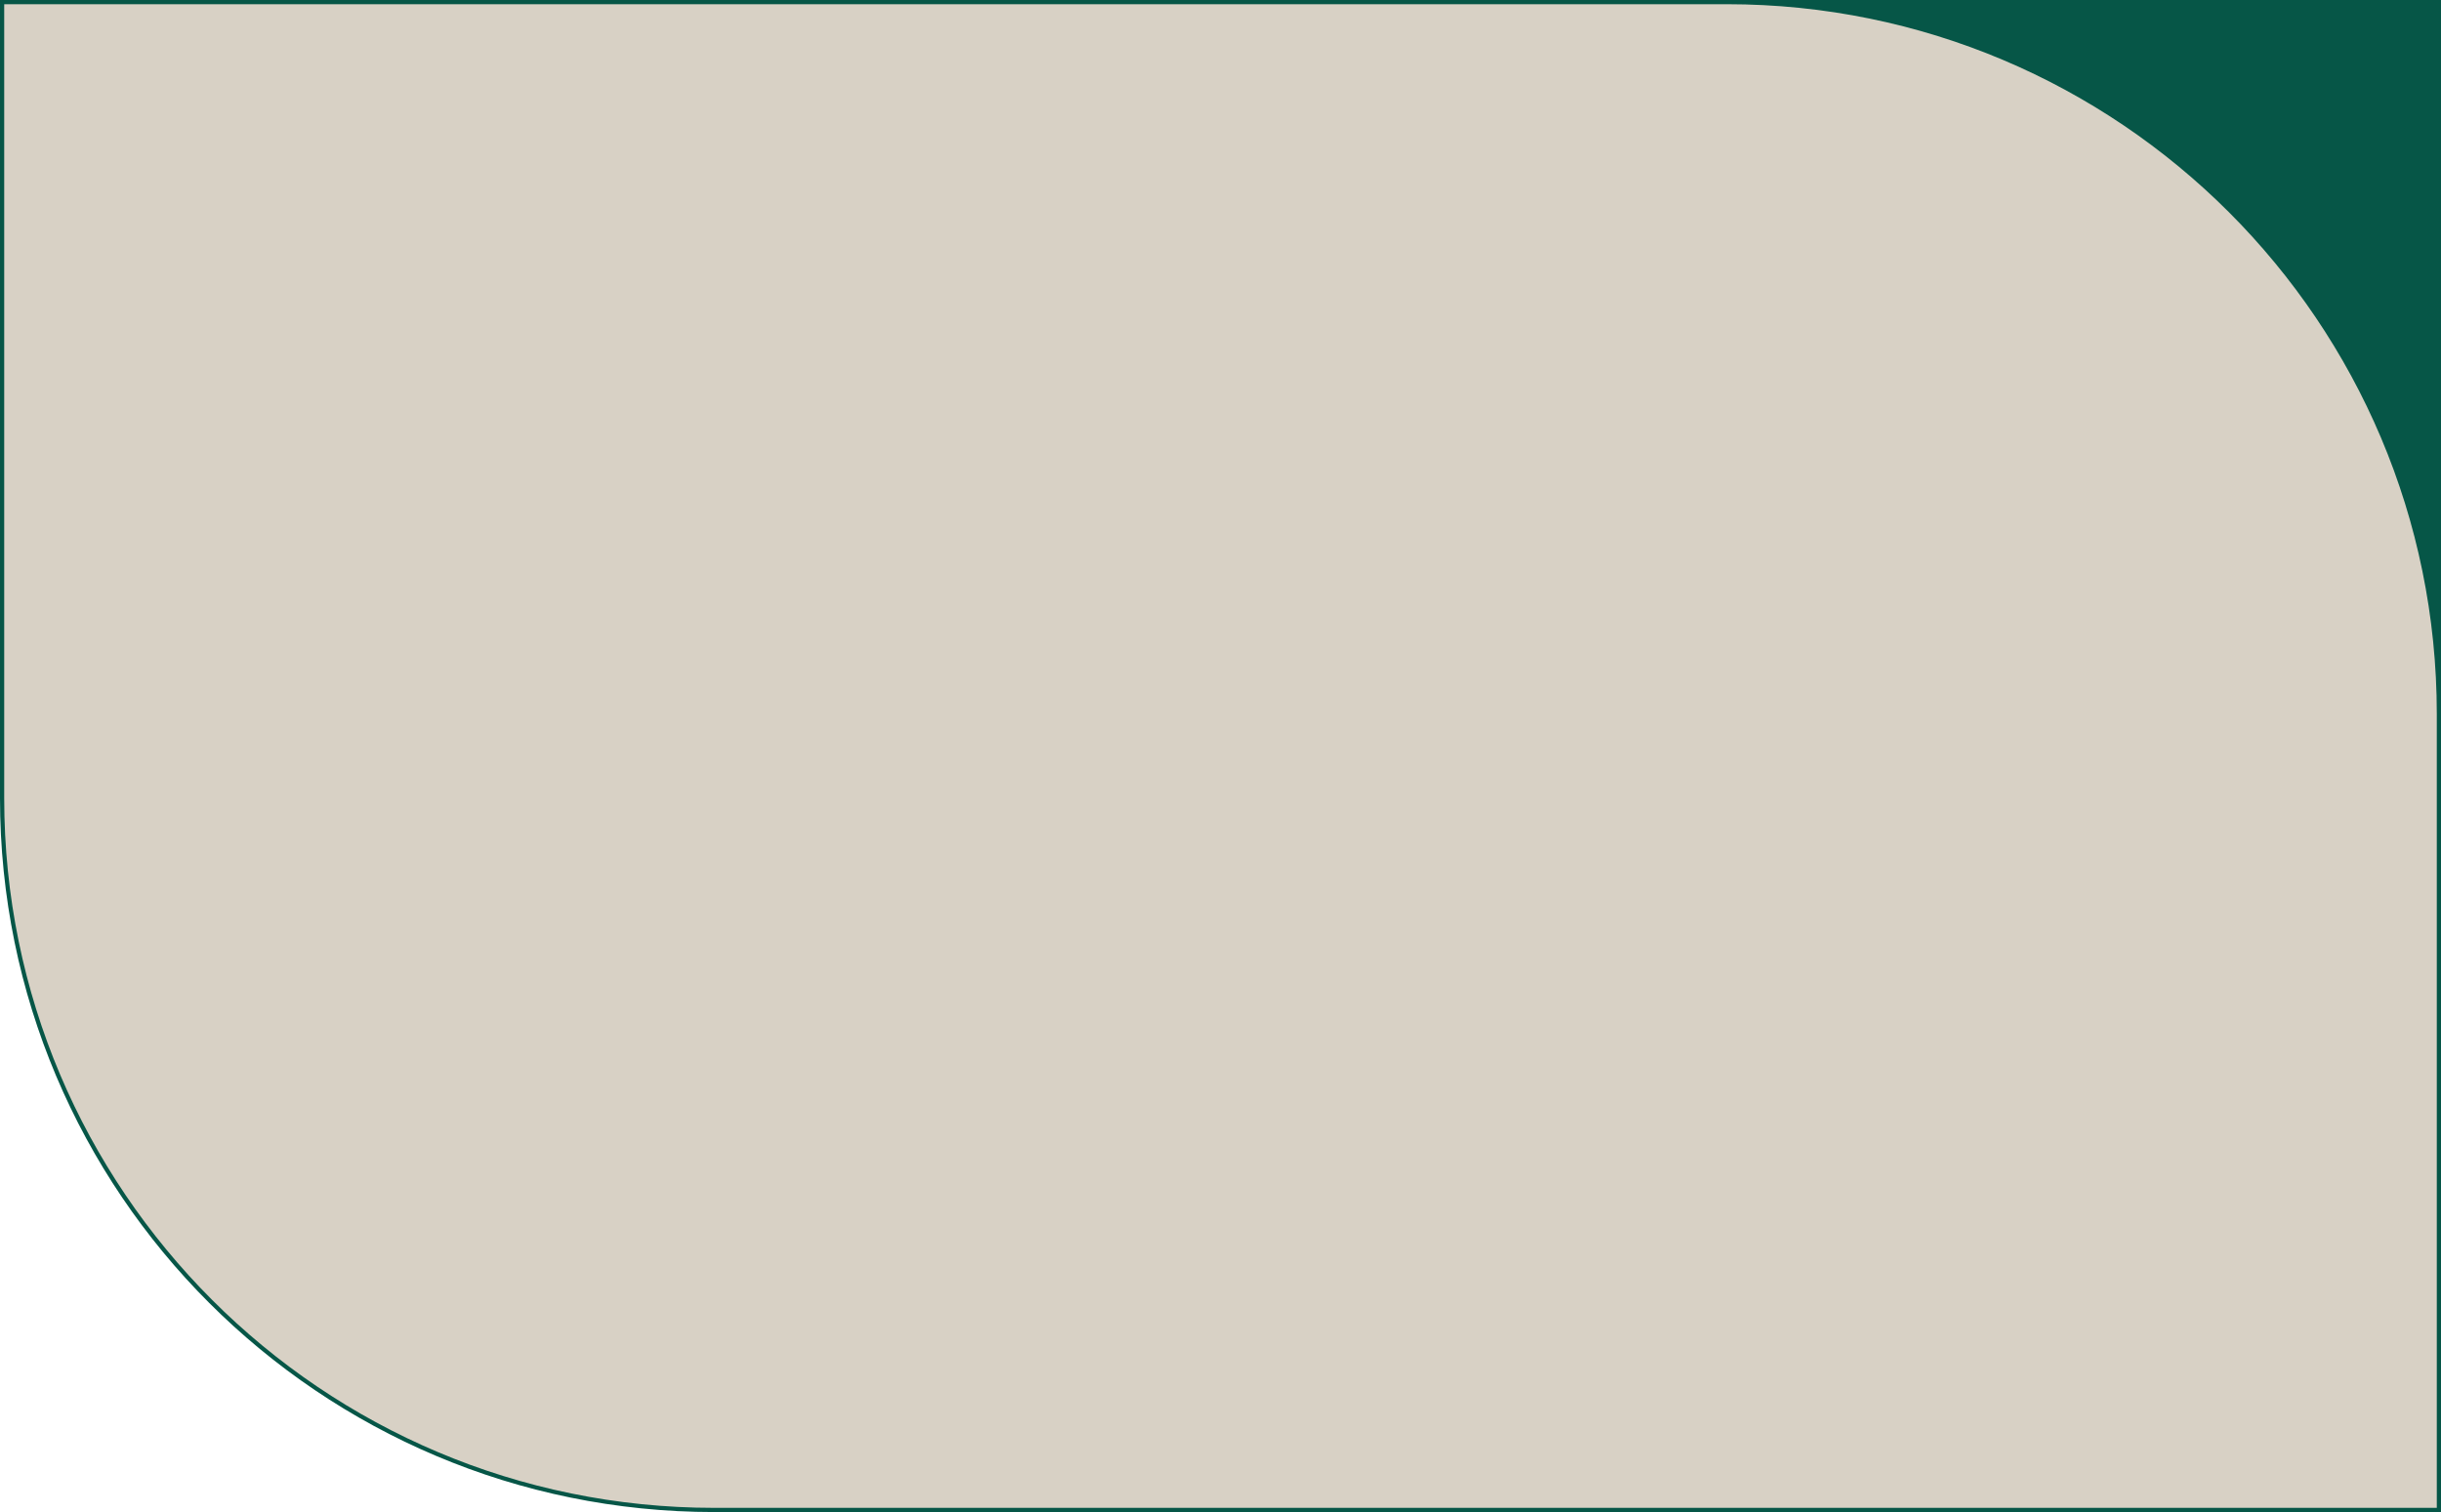
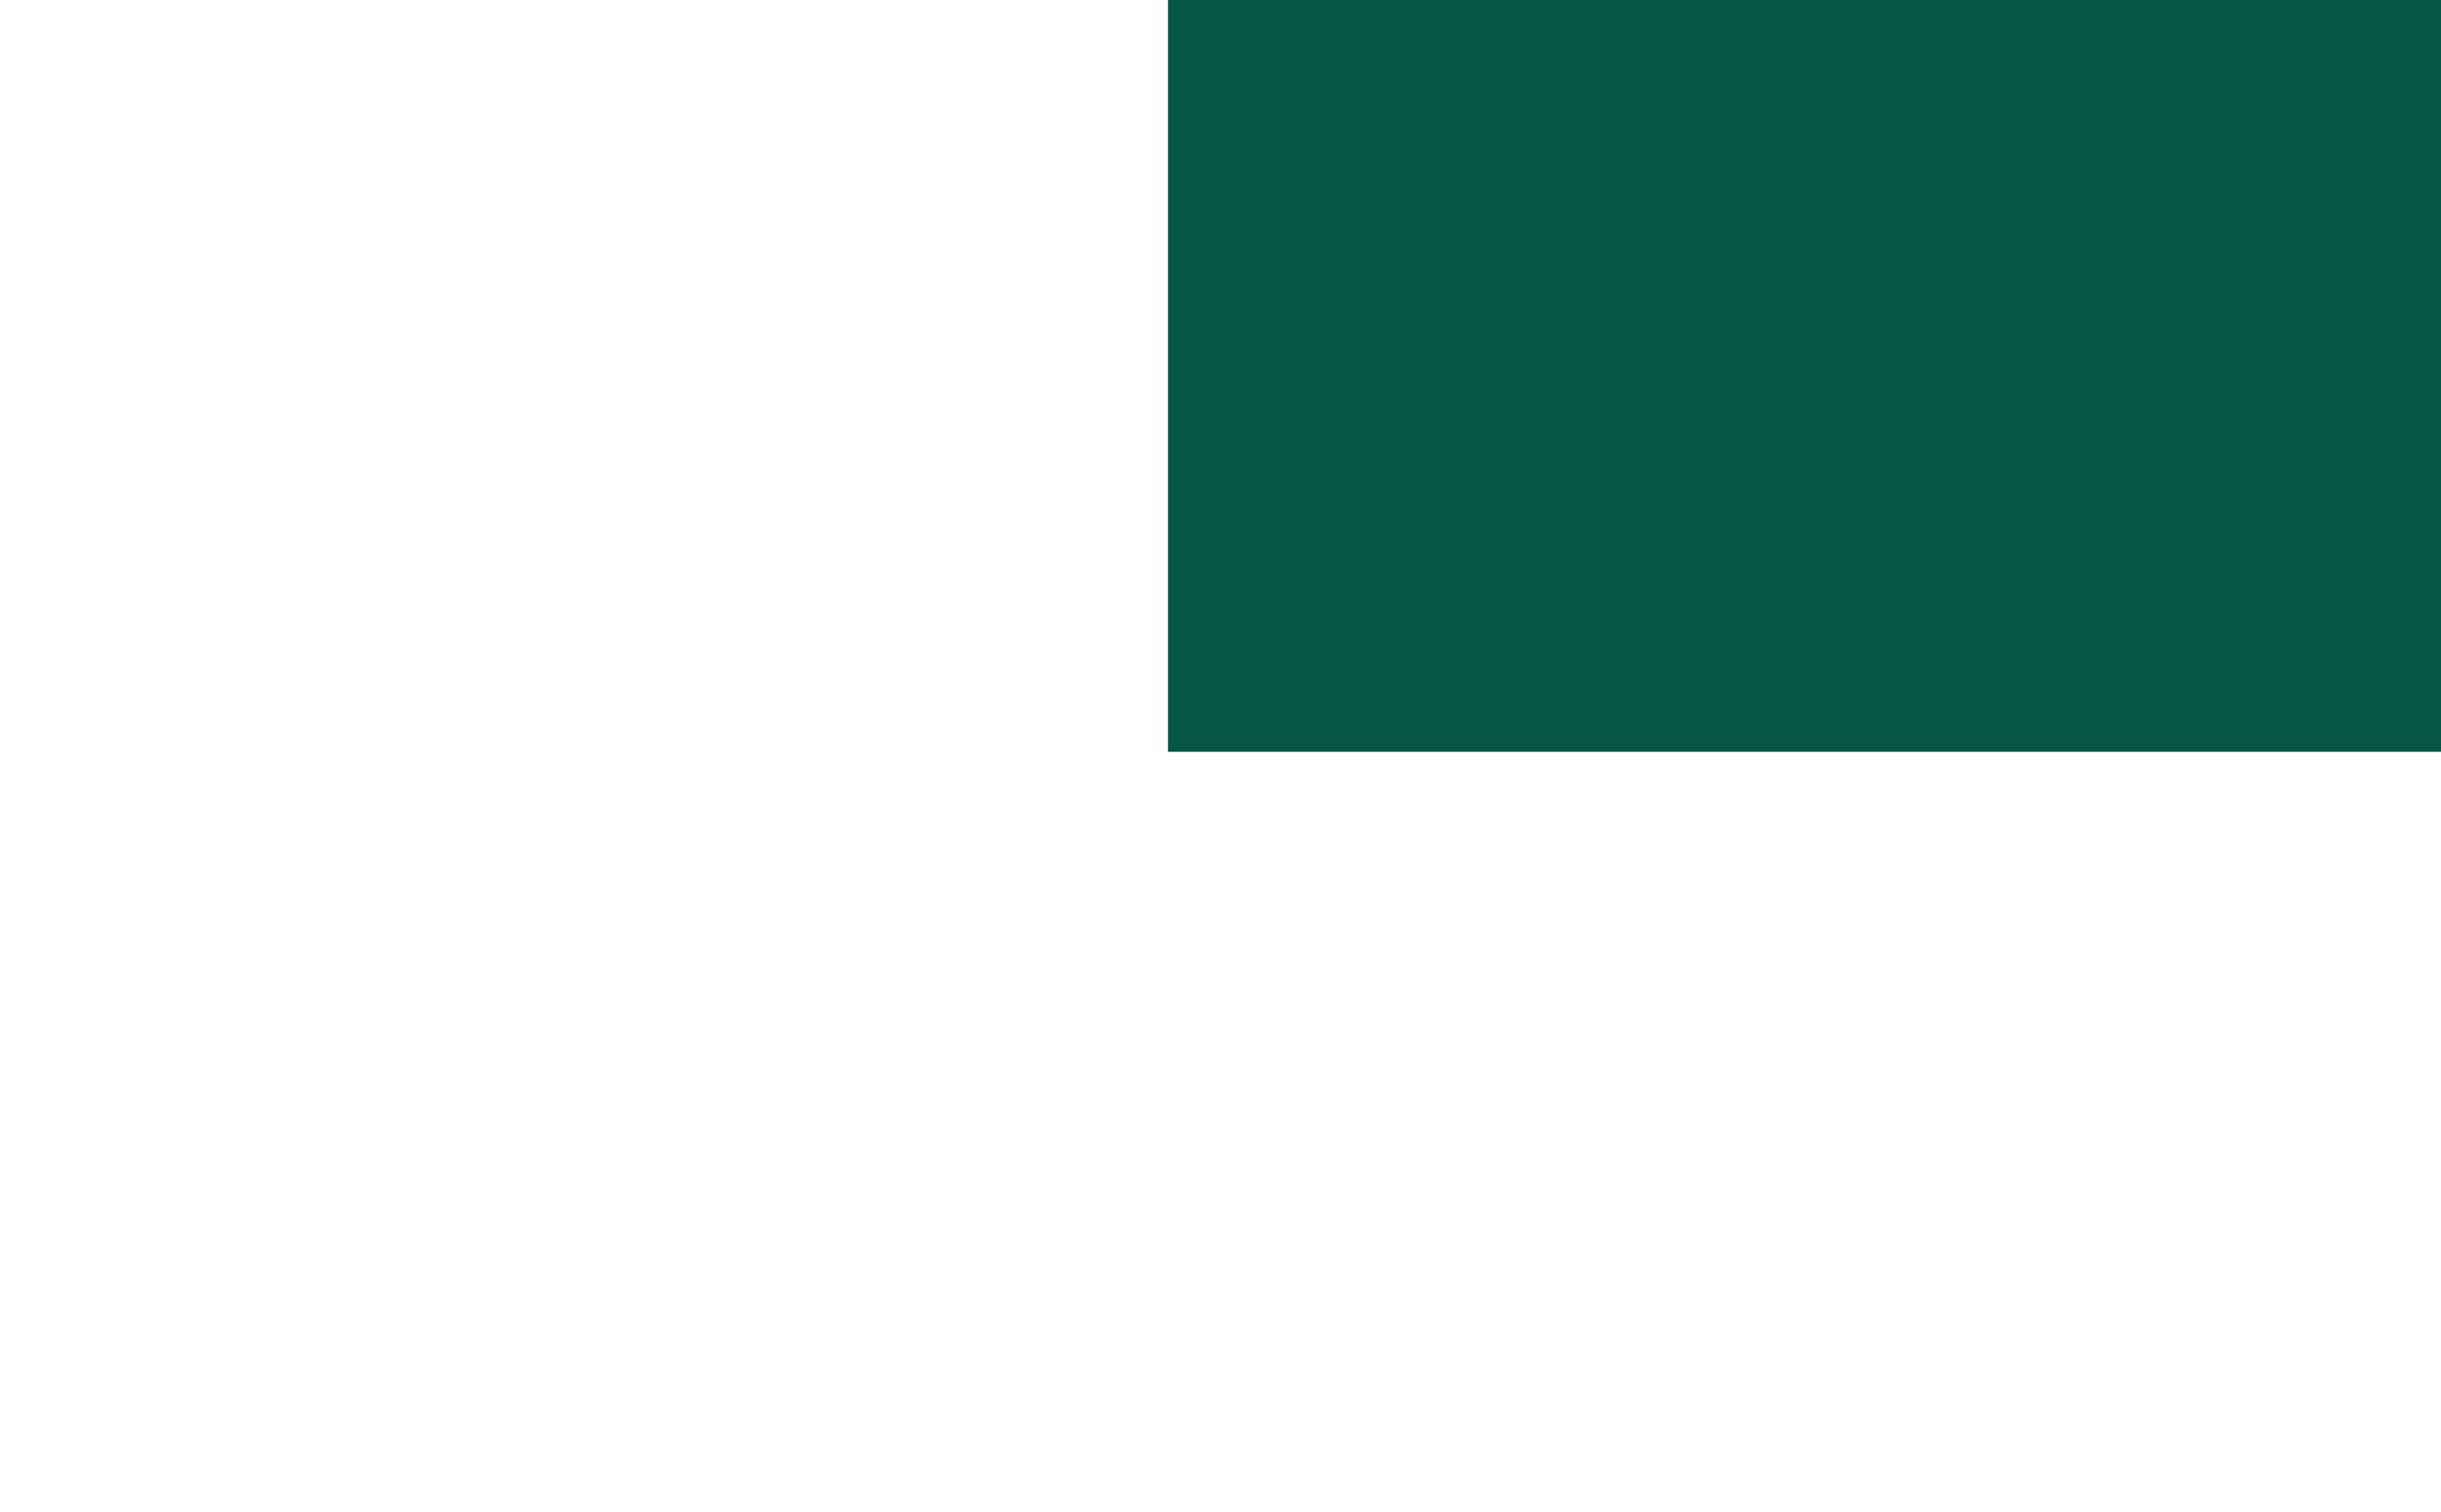
<svg xmlns="http://www.w3.org/2000/svg" width="581" height="360" viewBox="0 0 581 360" fill="none">
  <rect x="278" width="303" height="179" fill="#065647" />
-   <path d="M0.5 0.5H411C504.612 0.5 580.5 76.388 580.5 170V359.5H170C76.388 359.5 0.5 283.612 0.5 190V0.5Z" fill="#D8D1C5" stroke="#065647" />
</svg>